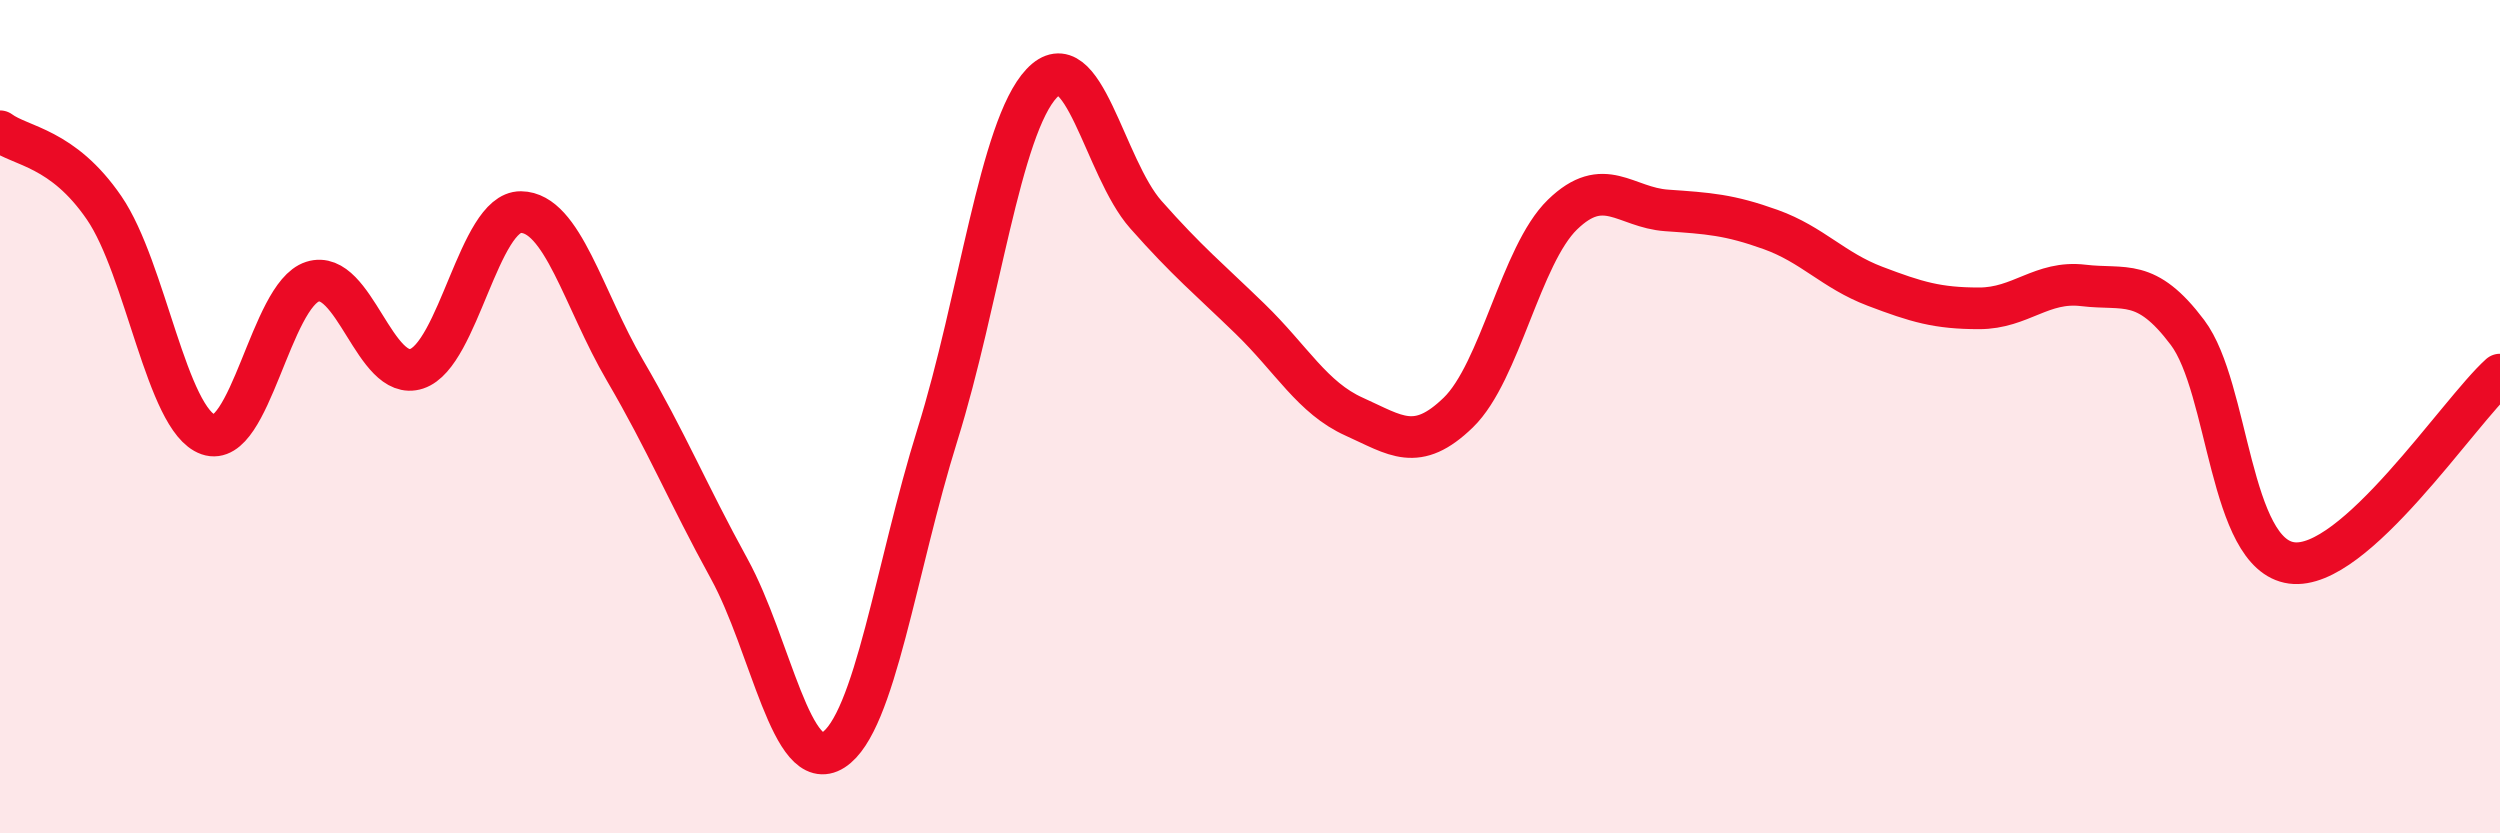
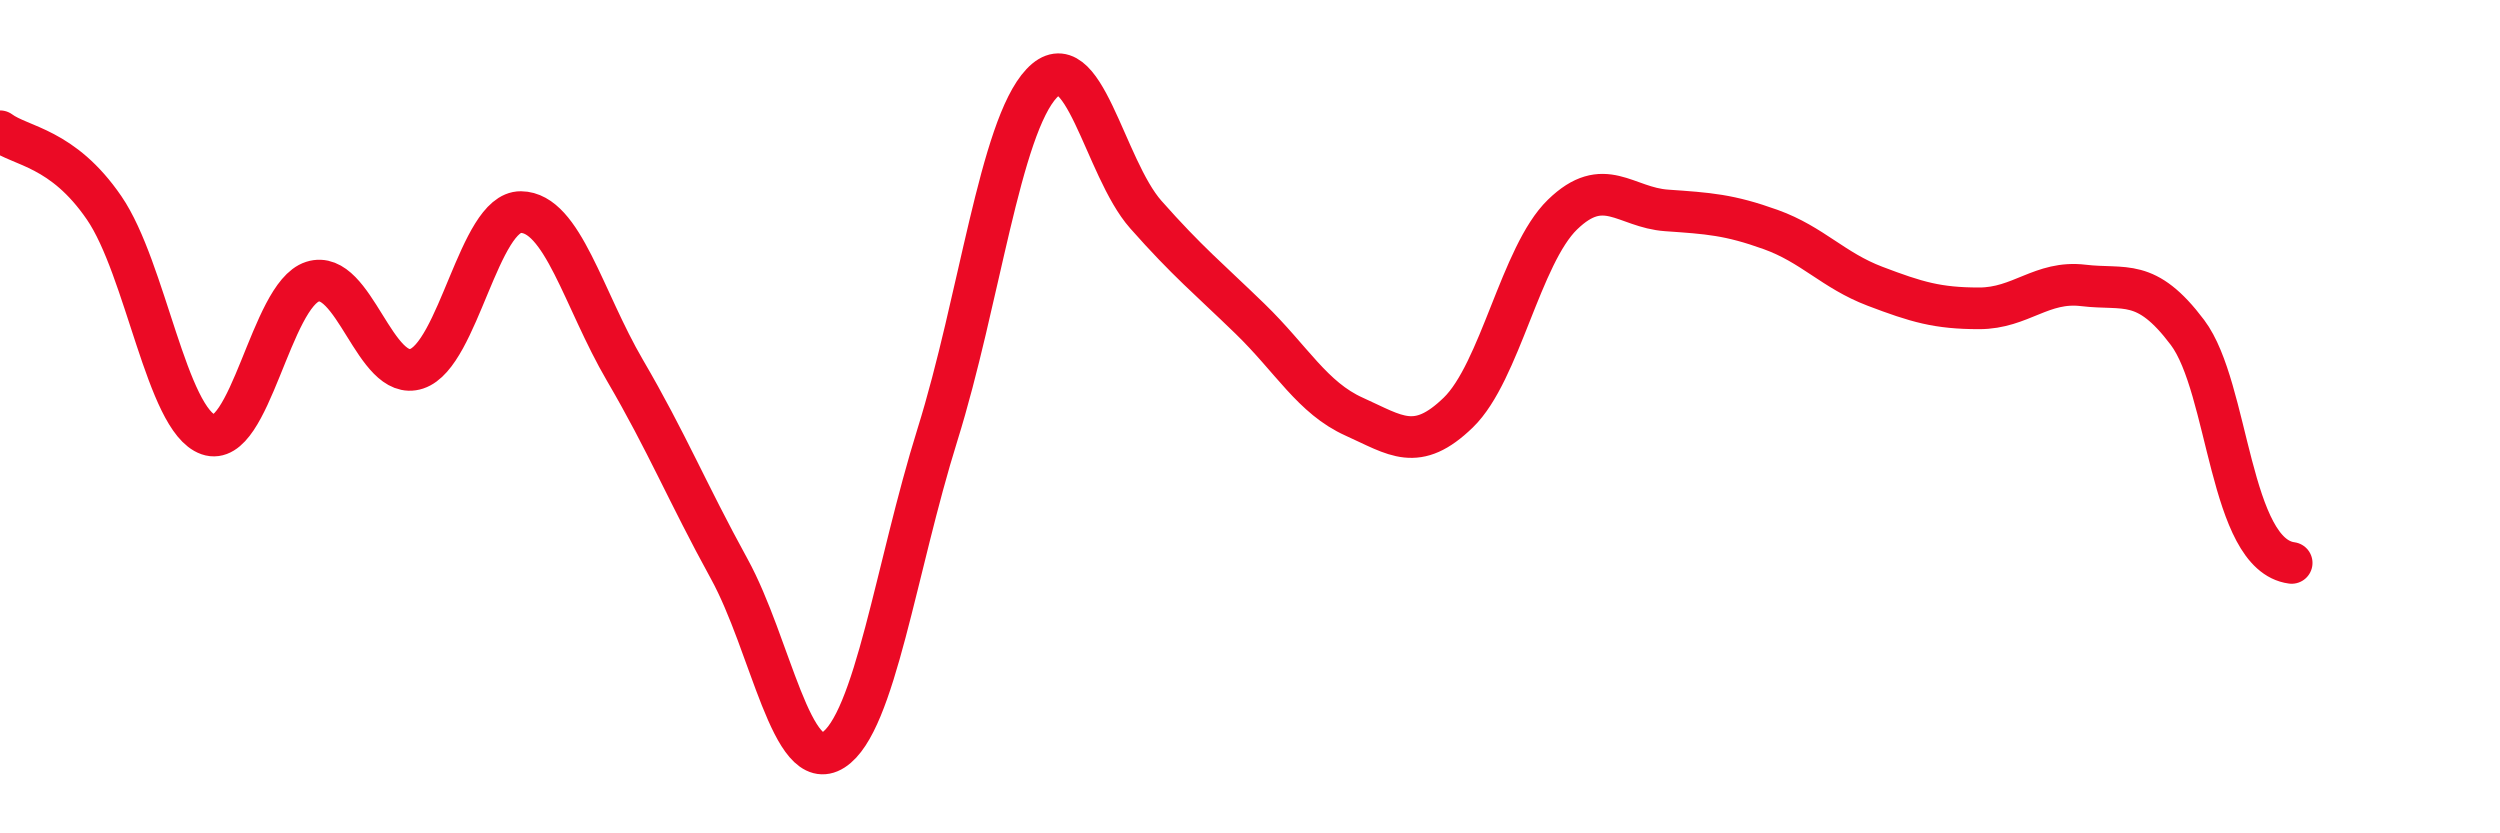
<svg xmlns="http://www.w3.org/2000/svg" width="60" height="20" viewBox="0 0 60 20">
-   <path d="M 0,3.15 C 0.5,3.52 1.5,3.53 2.5,4.99 C 3.5,6.45 4,10.08 5,10.43 C 6,10.78 6.5,7.08 7.5,6.76 C 8.5,6.44 9,9.18 10,8.85 C 11,8.52 11.5,5.08 12.5,5.09 C 13.5,5.1 14,7.18 15,8.89 C 16,10.6 16.5,11.83 17.5,13.65 C 18.5,15.47 19,18.64 20,18 C 21,17.36 21.5,13.63 22.5,10.43 C 23.5,7.23 24,3.06 25,2 C 26,0.94 26.5,4.02 27.5,5.15 C 28.5,6.28 29,6.68 30,7.65 C 31,8.62 31.5,9.55 32.5,10 C 33.5,10.45 34,10.87 35,9.9 C 36,8.93 36.5,6.12 37.5,5.15 C 38.5,4.18 39,4.98 40,5.05 C 41,5.12 41.5,5.15 42.5,5.51 C 43.5,5.87 44,6.49 45,6.87 C 46,7.25 46.5,7.4 47.5,7.4 C 48.5,7.4 49,6.73 50,6.85 C 51,6.97 51.5,6.65 52.5,7.98 C 53.5,9.31 53.5,13.31 55,13.51 C 56.5,13.71 59,9.89 60,8.99L60 20L0 20Z" fill="#EB0A25" opacity="0.1" stroke-linecap="round" stroke-linejoin="round" />
-   <path d="M 0,3.15 C 0.5,3.52 1.5,3.53 2.5,4.99 C 3.5,6.45 4,10.08 5,10.43 C 6,10.78 6.5,7.08 7.5,6.76 C 8.5,6.44 9,9.18 10,8.85 C 11,8.52 11.5,5.08 12.5,5.09 C 13.5,5.1 14,7.18 15,8.89 C 16,10.6 16.5,11.83 17.5,13.65 C 18.5,15.47 19,18.64 20,18 C 21,17.36 21.5,13.63 22.5,10.43 C 23.5,7.23 24,3.06 25,2 C 26,0.94 26.5,4.02 27.5,5.15 C 28.5,6.28 29,6.68 30,7.65 C 31,8.62 31.5,9.55 32.5,10 C 33.5,10.45 34,10.87 35,9.9 C 36,8.93 36.5,6.12 37.5,5.15 C 38.5,4.18 39,4.98 40,5.05 C 41,5.12 41.5,5.15 42.5,5.51 C 43.5,5.87 44,6.49 45,6.87 C 46,7.25 46.5,7.4 47.5,7.4 C 48.5,7.4 49,6.73 50,6.85 C 51,6.97 51.5,6.65 52.5,7.98 C 53.5,9.31 53.5,13.31 55,13.51 C 56.5,13.71 59,9.89 60,8.99" stroke="#EB0A25" stroke-width="1" fill="none" stroke-linecap="round" stroke-linejoin="round" />
+   <path d="M 0,3.15 C 0.5,3.52 1.5,3.53 2.5,4.99 C 3.5,6.45 4,10.08 5,10.43 C 6,10.78 6.5,7.08 7.5,6.76 C 8.5,6.44 9,9.18 10,8.85 C 11,8.52 11.5,5.08 12.5,5.09 C 13.5,5.1 14,7.18 15,8.89 C 16,10.6 16.5,11.83 17.5,13.65 C 18.5,15.47 19,18.64 20,18 C 21,17.36 21.5,13.63 22.5,10.43 C 23.5,7.23 24,3.06 25,2 C 26,0.94 26.5,4.02 27.5,5.15 C 28.5,6.28 29,6.68 30,7.65 C 31,8.62 31.5,9.55 32.5,10 C 33.5,10.45 34,10.87 35,9.9 C 36,8.93 36.5,6.12 37.5,5.15 C 38.5,4.18 39,4.98 40,5.05 C 41,5.12 41.5,5.15 42.5,5.51 C 43.5,5.87 44,6.49 45,6.87 C 46,7.25 46.5,7.4 47.5,7.4 C 48.5,7.4 49,6.73 50,6.85 C 51,6.97 51.5,6.65 52.5,7.98 C 53.5,9.31 53.5,13.31 55,13.51 " stroke="#EB0A25" stroke-width="1" fill="none" stroke-linecap="round" stroke-linejoin="round" />
</svg>